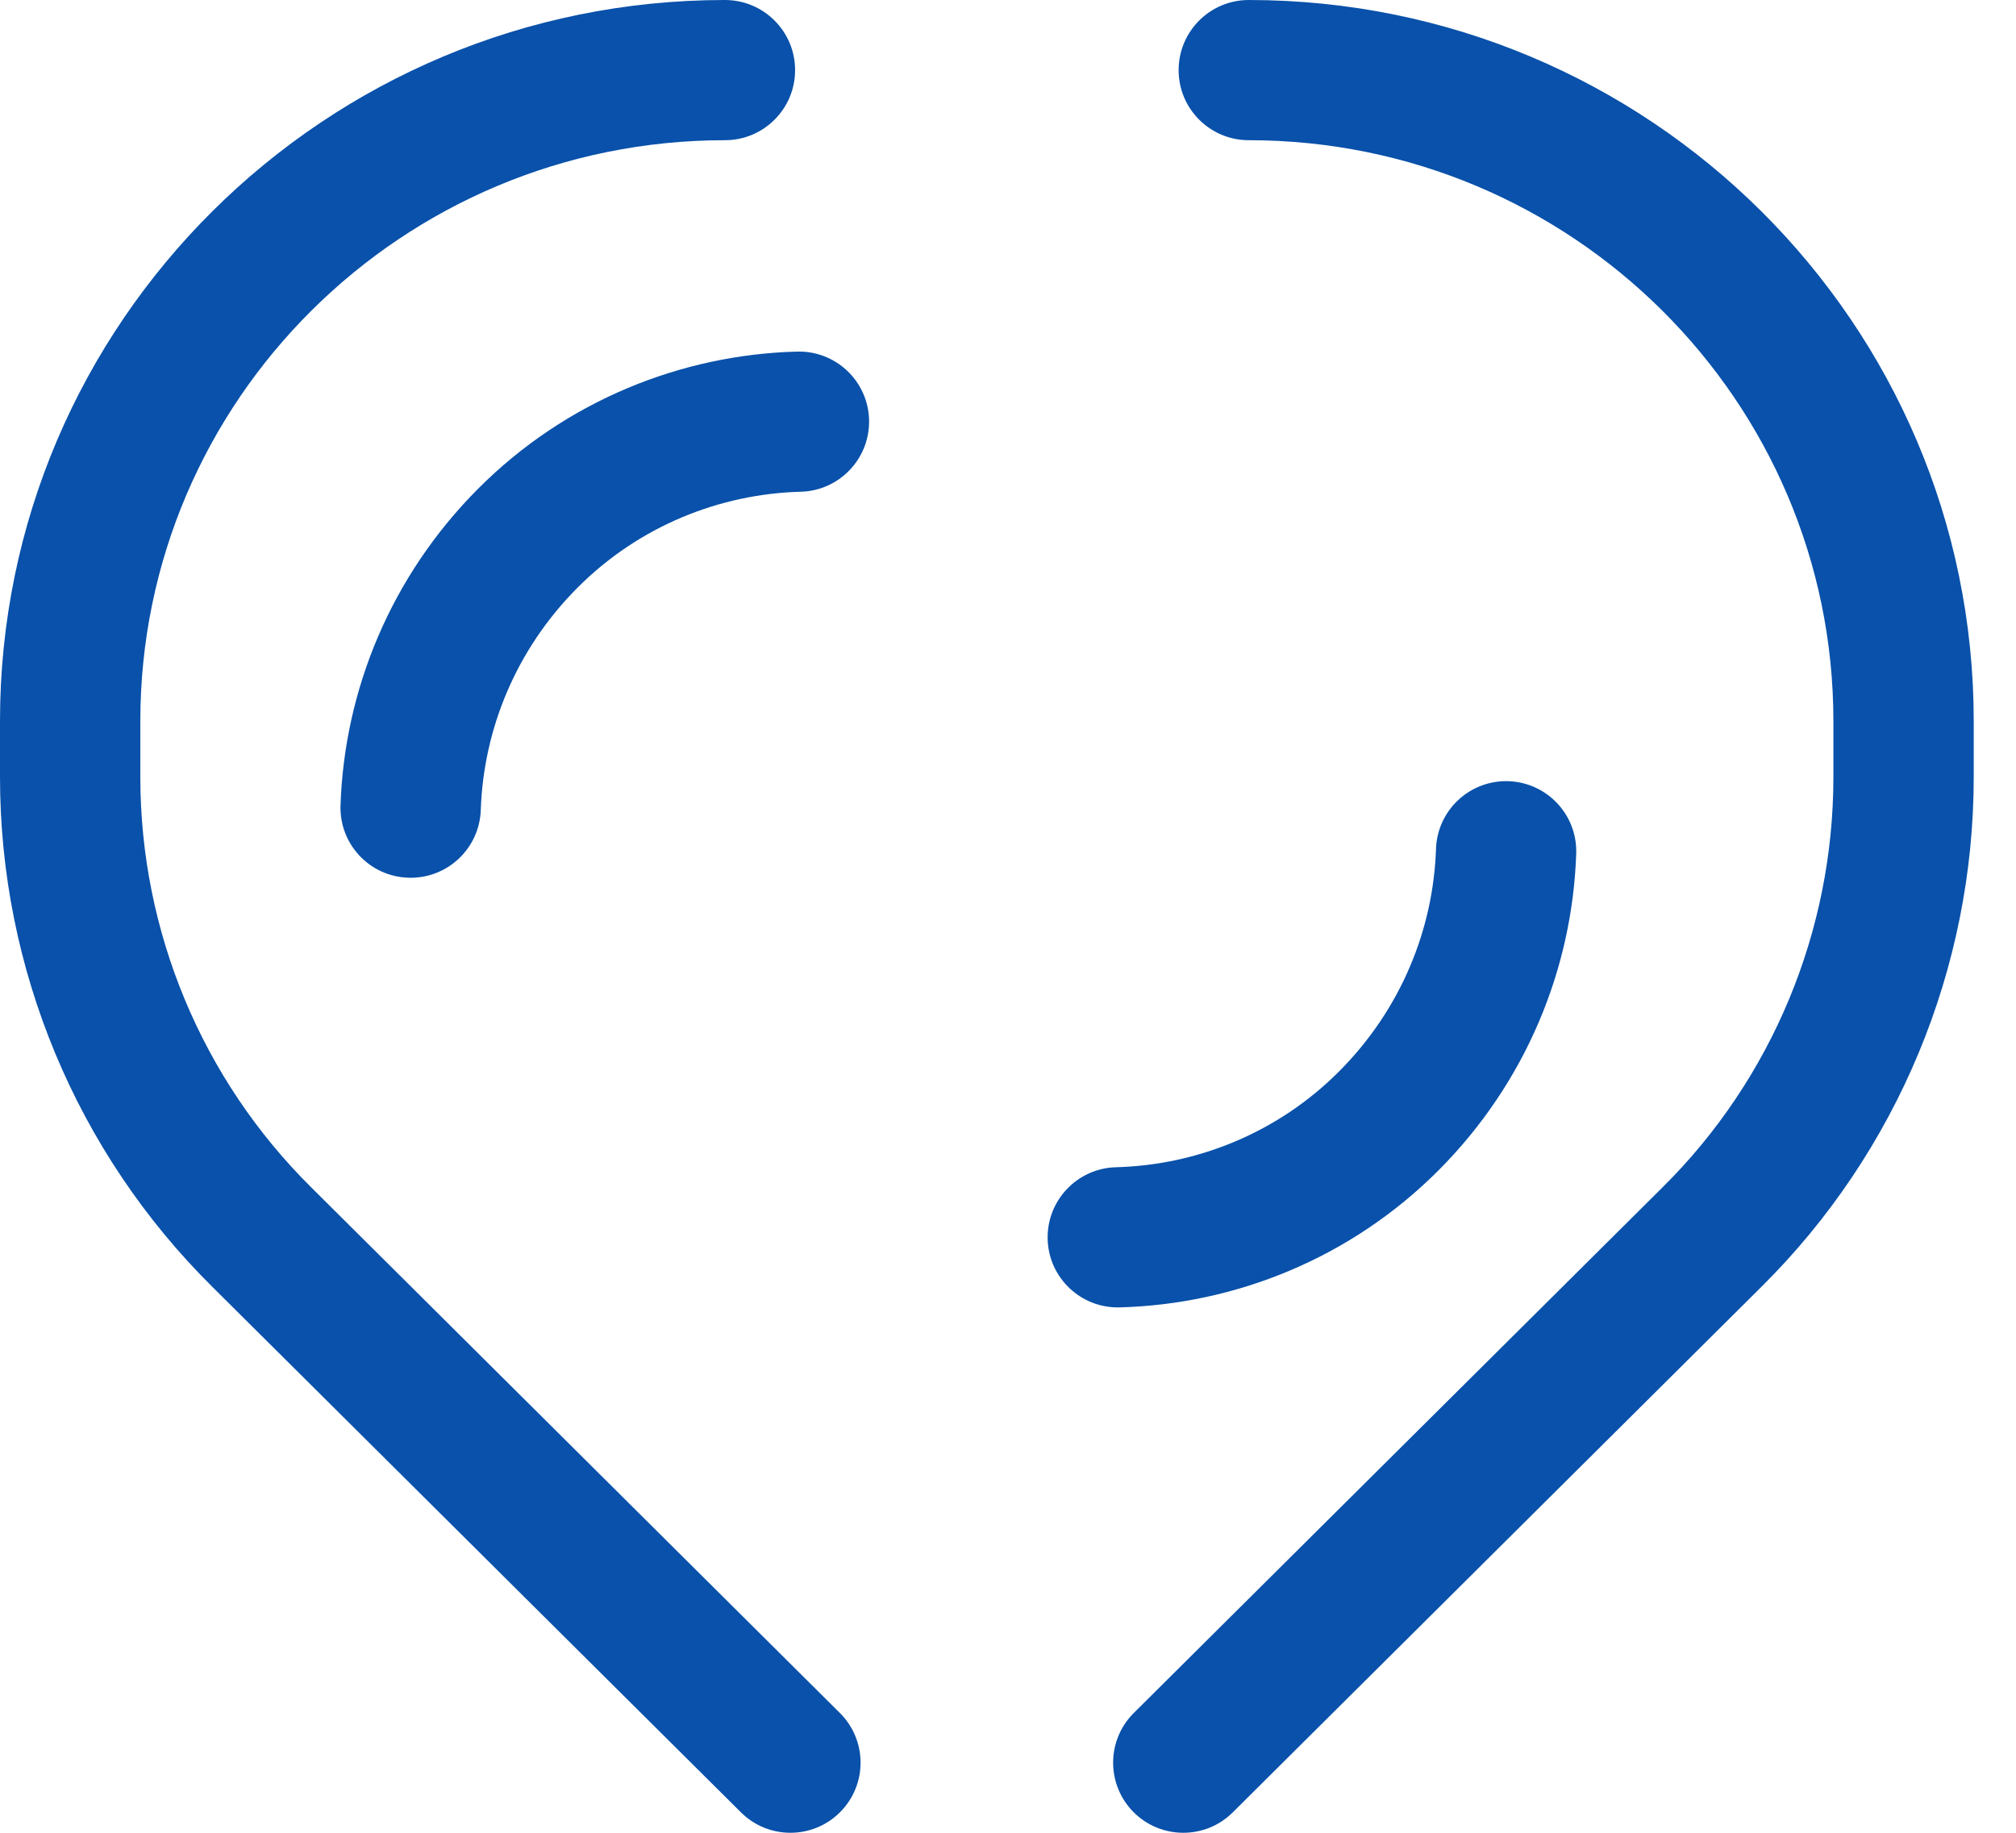
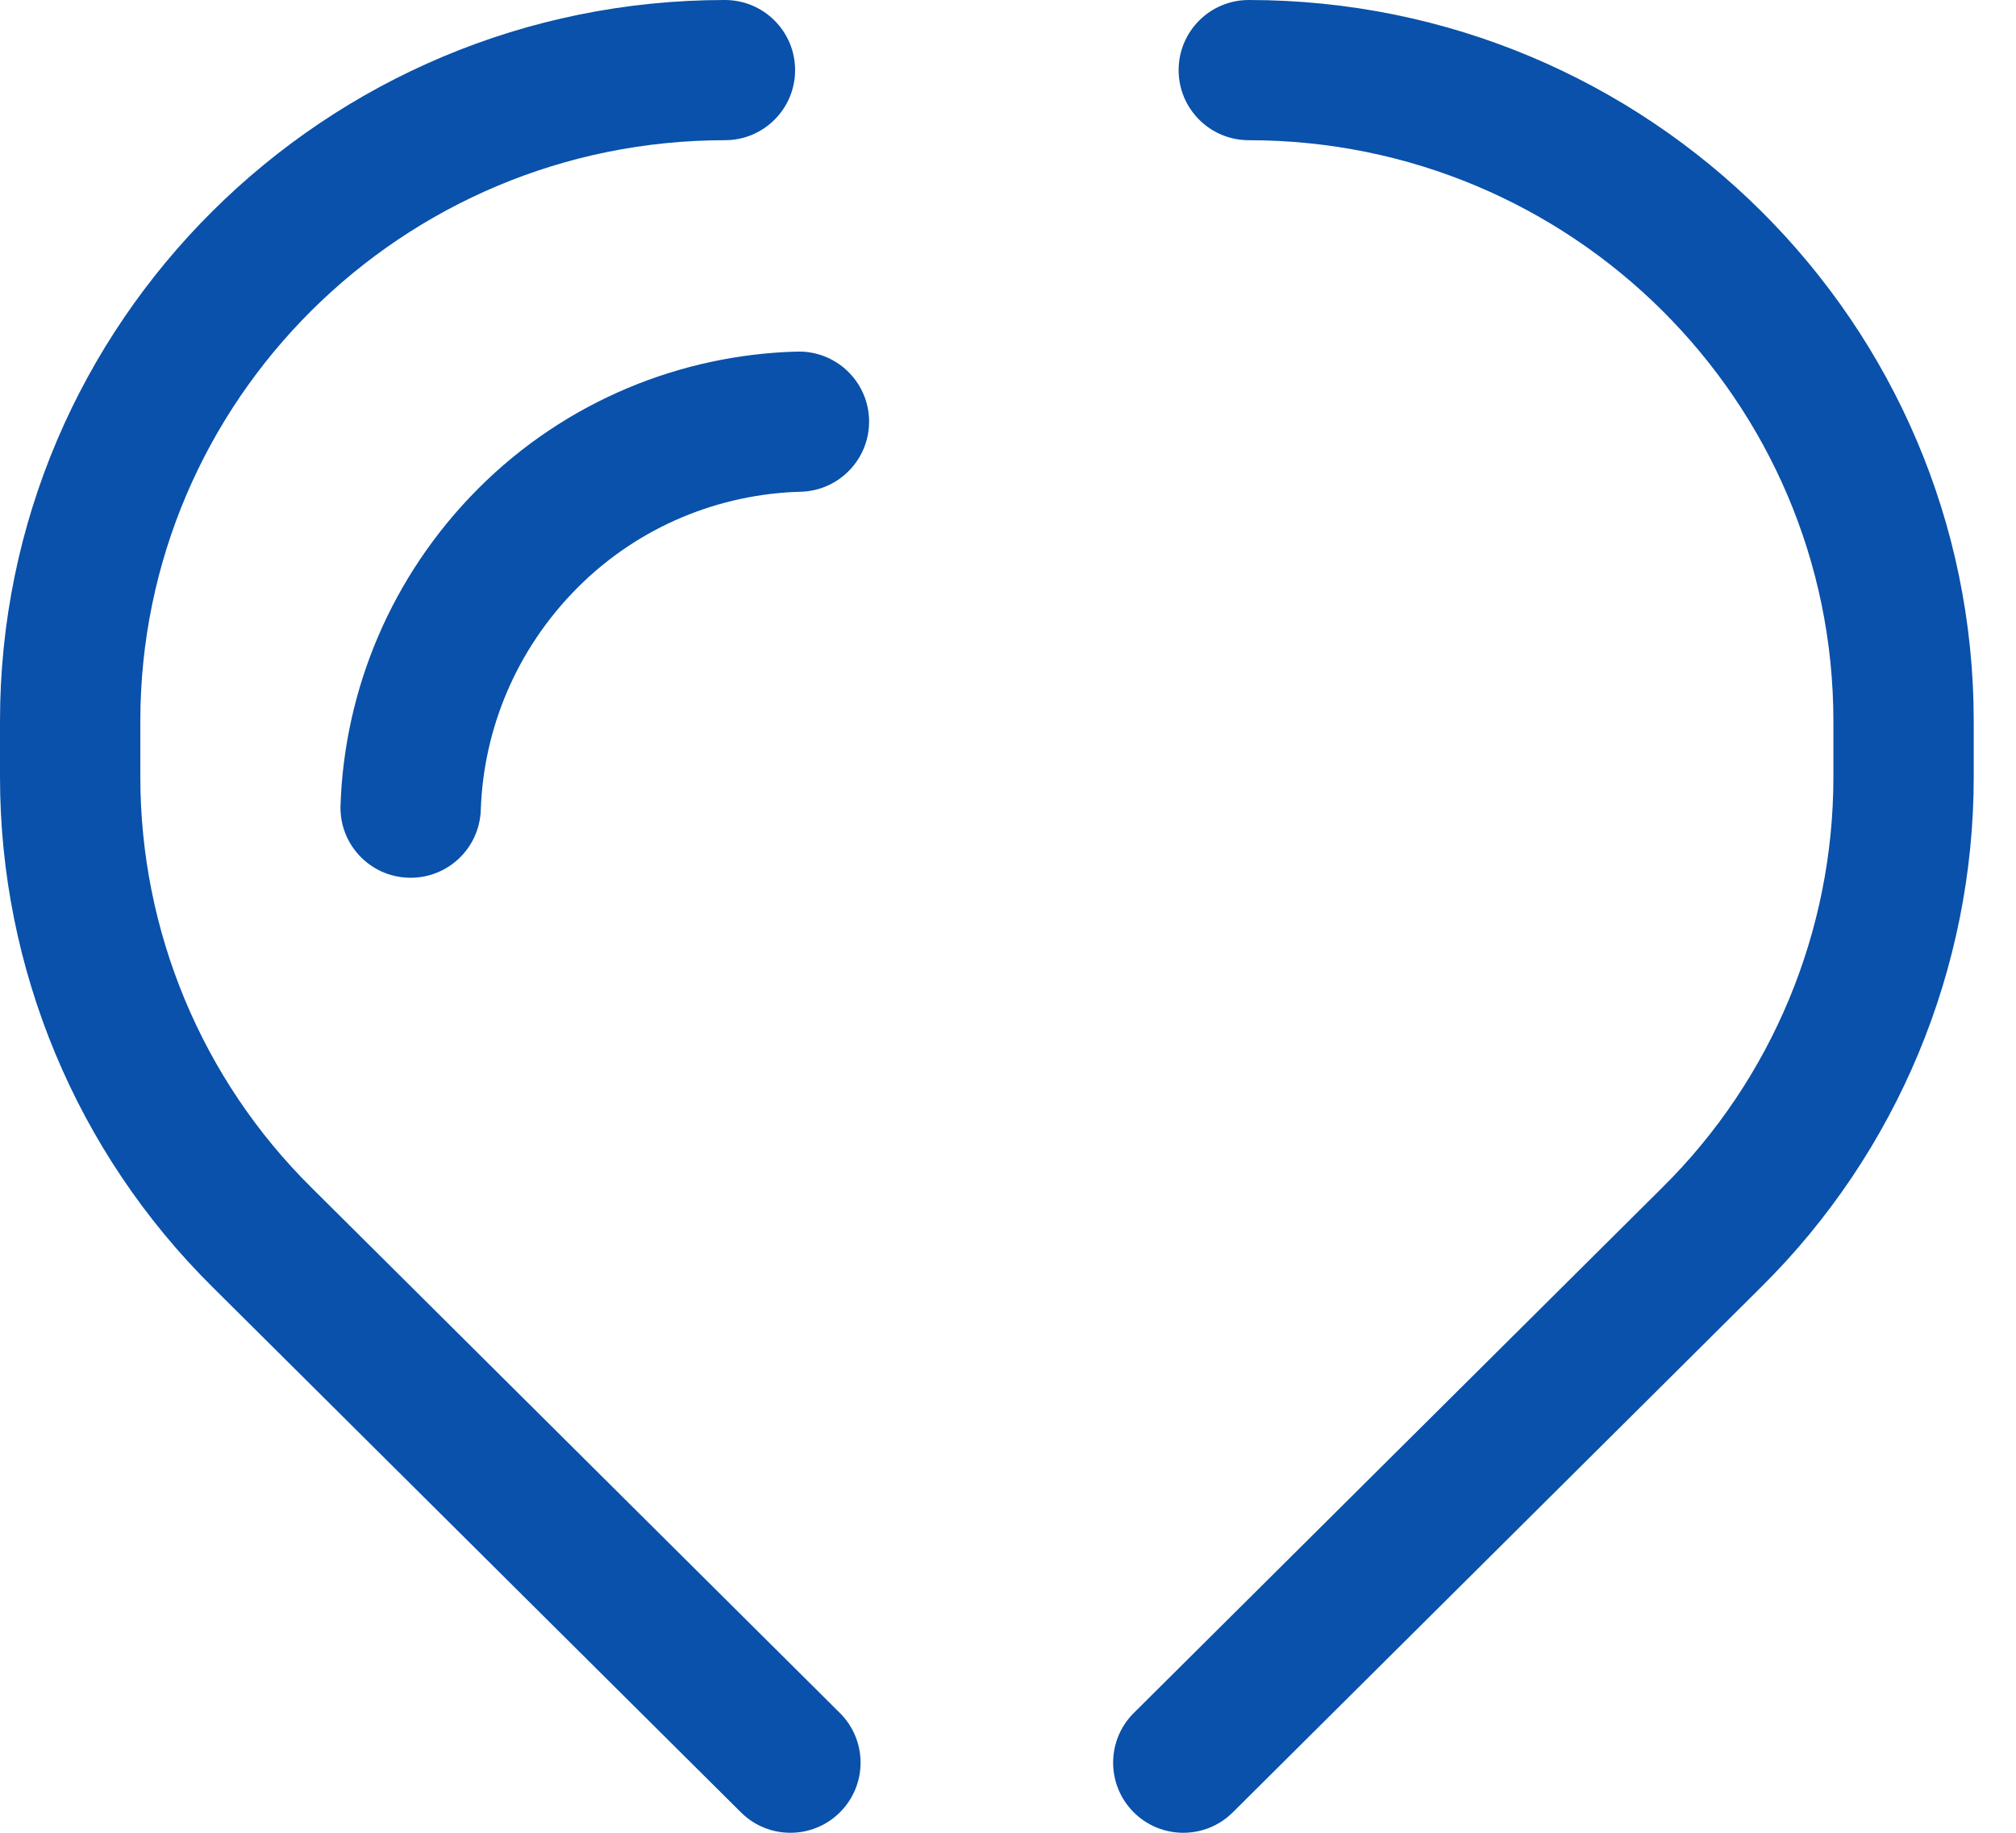
<svg xmlns="http://www.w3.org/2000/svg" width="33" height="30" viewBox="0 0 33 30" fill="none">
  <g clip-path="url(#clip0_21_600)">
    <path fill-rule="evenodd" clip-rule="evenodd" d="M14.226 6.871C14.242 7.505 13.742 8.032 13.108 8.049C11.782 8.084 10.459 8.611 9.454 9.619C8.443 10.633 7.914 11.942 7.87 13.259C7.848 13.892 7.317 14.389 6.683 14.367C6.049 14.346 5.553 13.816 5.574 13.182C5.637 11.302 6.394 9.436 7.827 7.999C9.266 6.556 11.158 5.805 13.047 5.755C13.681 5.738 14.209 6.238 14.226 6.871Z" fill="#0951AA" />
-     <path fill-rule="evenodd" clip-rule="evenodd" d="M24.692 12.787C25.326 12.809 25.822 13.339 25.801 13.973C25.738 15.853 24.981 17.719 23.548 19.156C22.109 20.599 20.217 21.35 18.328 21.4C17.694 21.417 17.166 20.917 17.149 20.284C17.133 19.65 17.633 19.123 18.267 19.106C19.593 19.071 20.917 18.544 21.921 17.536C22.932 16.522 23.462 15.213 23.506 13.896C23.527 13.263 24.058 12.766 24.692 12.787Z" fill="#0951AA" />
    <path fill-rule="evenodd" clip-rule="evenodd" d="M0 11.803C0 5.282 5.321 0 11.867 0C12.501 0 13.015 0.514 13.015 1.148C13.015 1.781 12.501 2.295 11.867 2.295C6.579 2.295 2.297 6.561 2.297 11.803V12.72C2.297 15.239 3.301 17.662 5.097 19.438L5.099 19.44L13.748 28.039C14.198 28.486 14.2 29.212 13.752 29.662C13.305 30.111 12.578 30.113 12.129 29.666L3.481 21.069C3.481 21.069 3.48 21.068 3.48 21.068C1.246 18.858 0 15.847 0 12.72V11.803Z" fill="#0951AA" />
    <path fill-rule="evenodd" clip-rule="evenodd" d="M19.293 1.148C19.293 0.514 19.807 0 20.441 0C26.986 0 32.308 5.282 32.308 11.803V12.72C32.308 15.847 31.061 18.858 28.828 21.068L28.827 21.069L20.179 29.666C19.73 30.113 19.003 30.111 18.555 29.662C18.108 29.212 18.11 28.486 18.559 28.039L27.209 19.44L27.211 19.438C29.007 17.662 30.011 15.239 30.011 12.72V11.803C30.011 6.561 25.729 2.295 20.441 2.295C19.807 2.295 19.293 1.781 19.293 1.148Z" fill="#0951AA" />
  </g>
  <defs>
    <clipPath id="clip0_21_600">
      <rect width="32.308" height="30" fill="white" />
    </clipPath>
  </defs>
</svg>